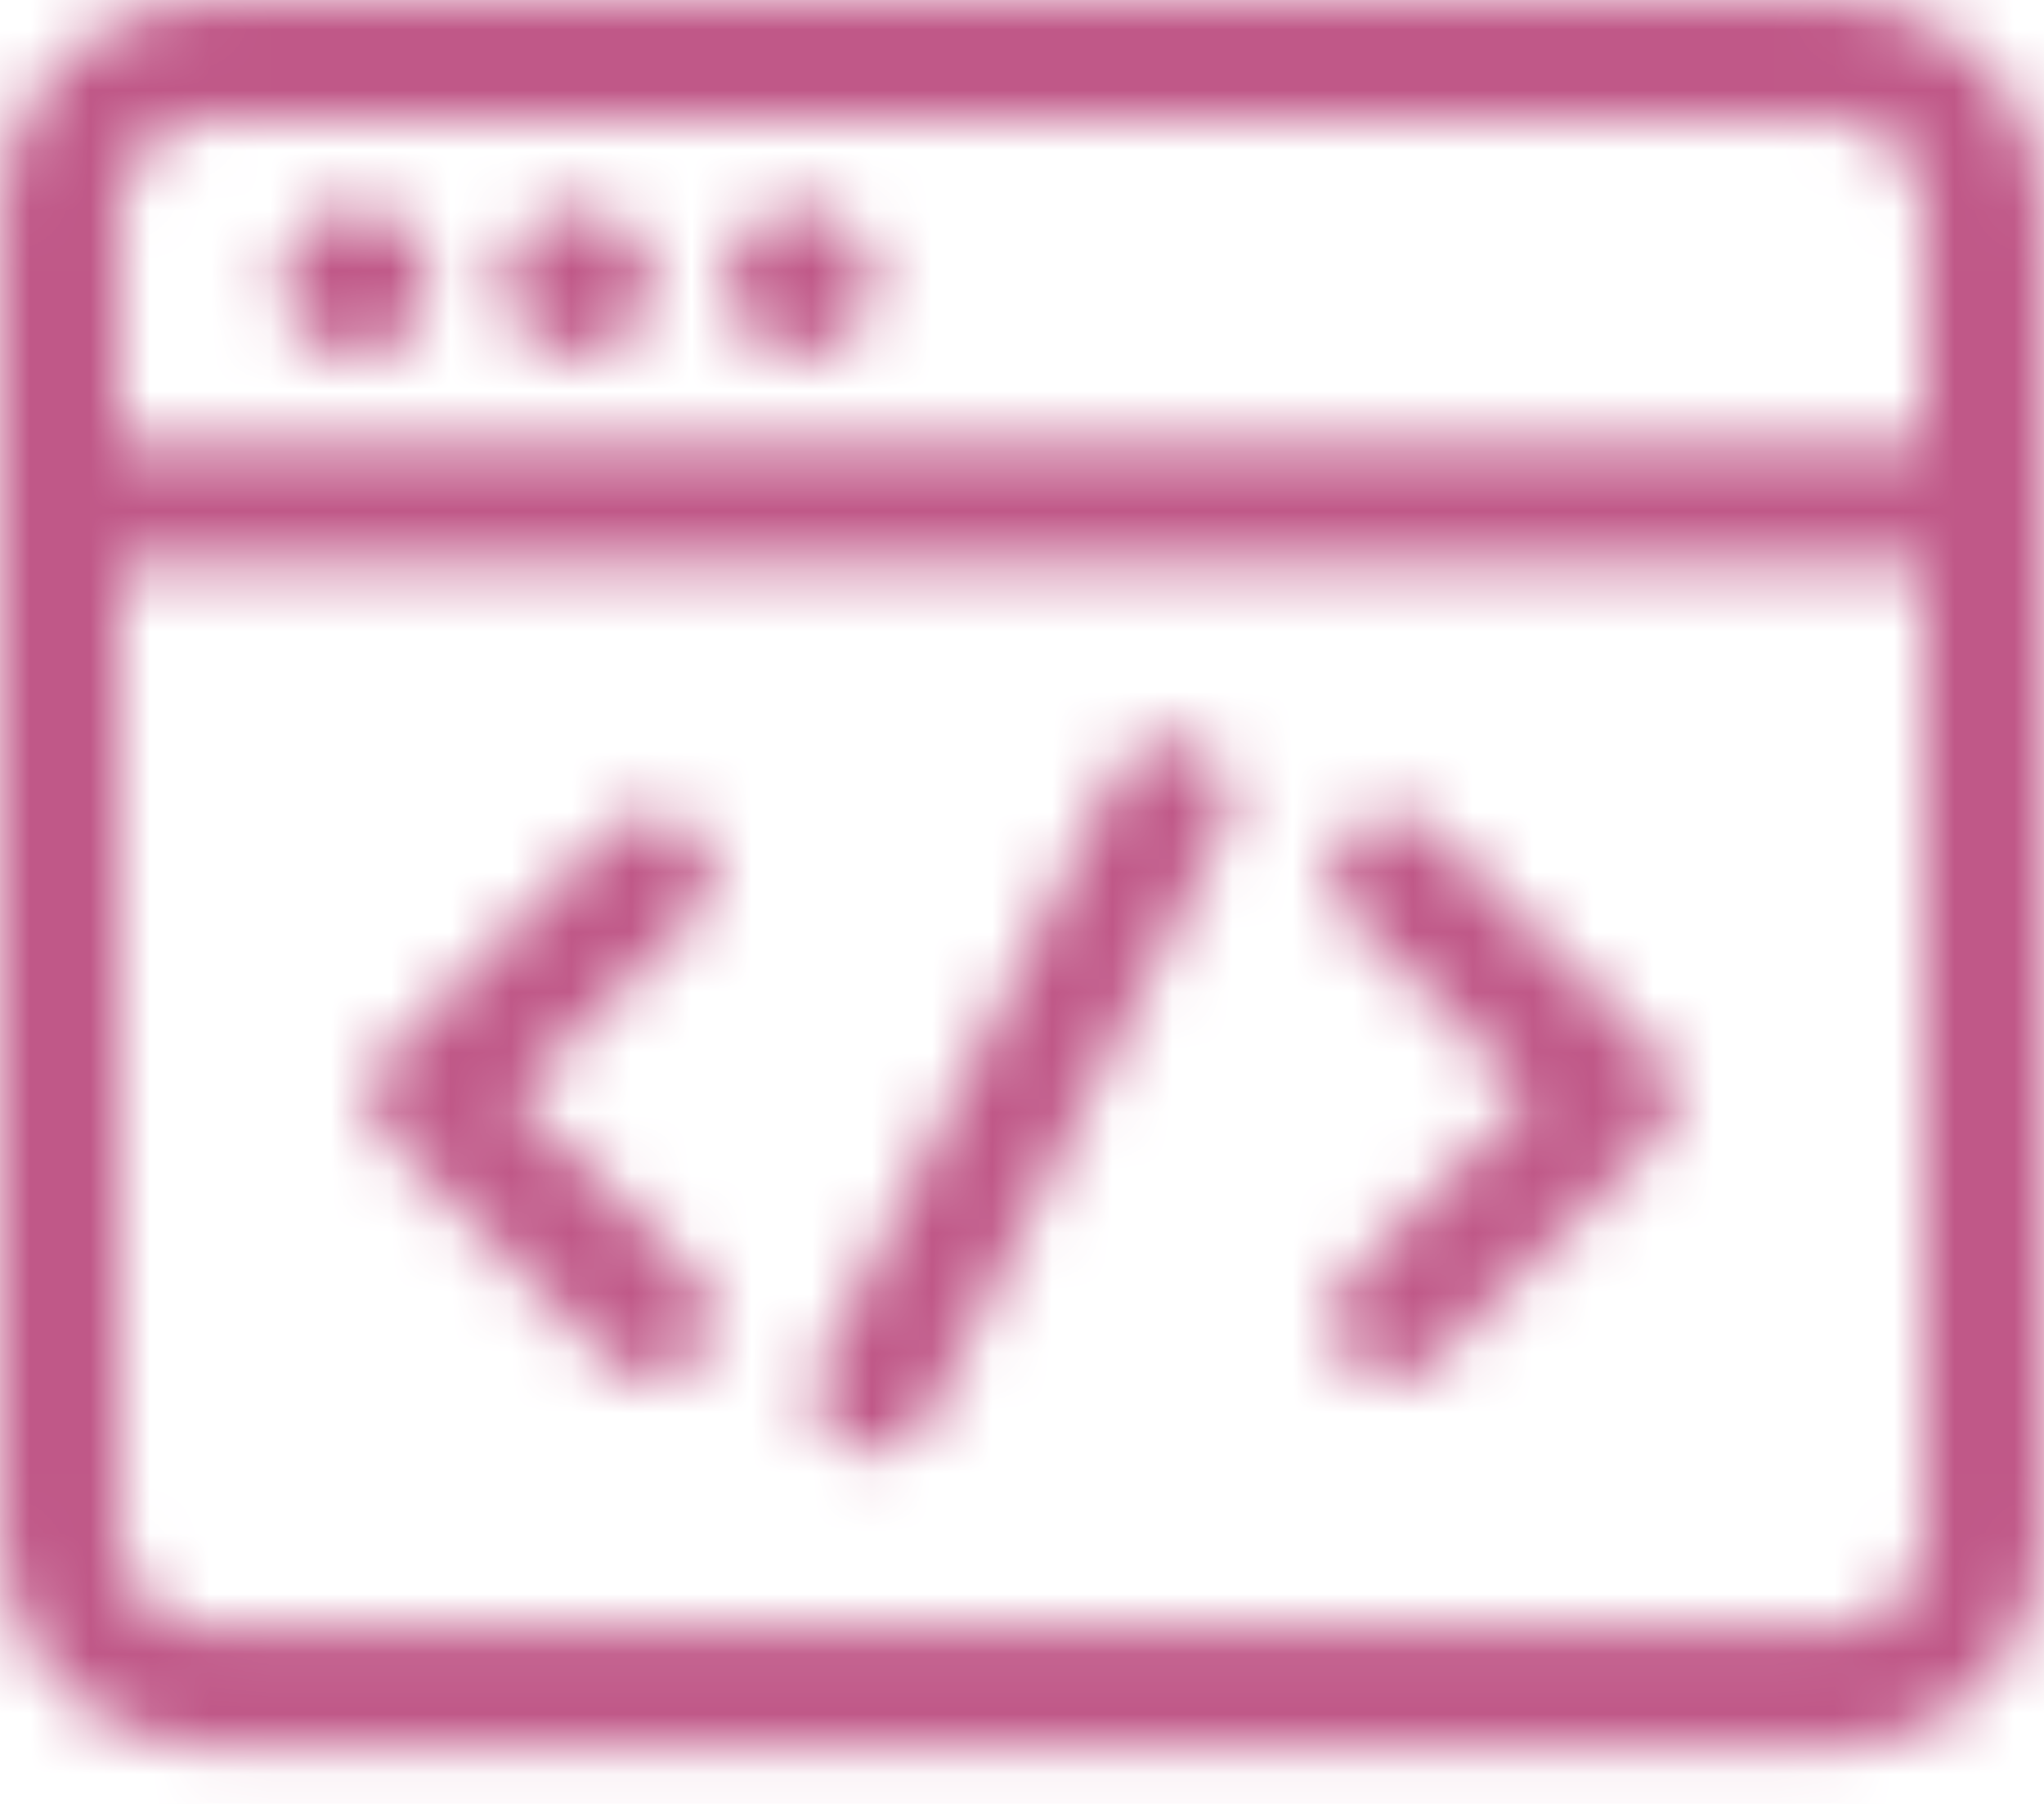
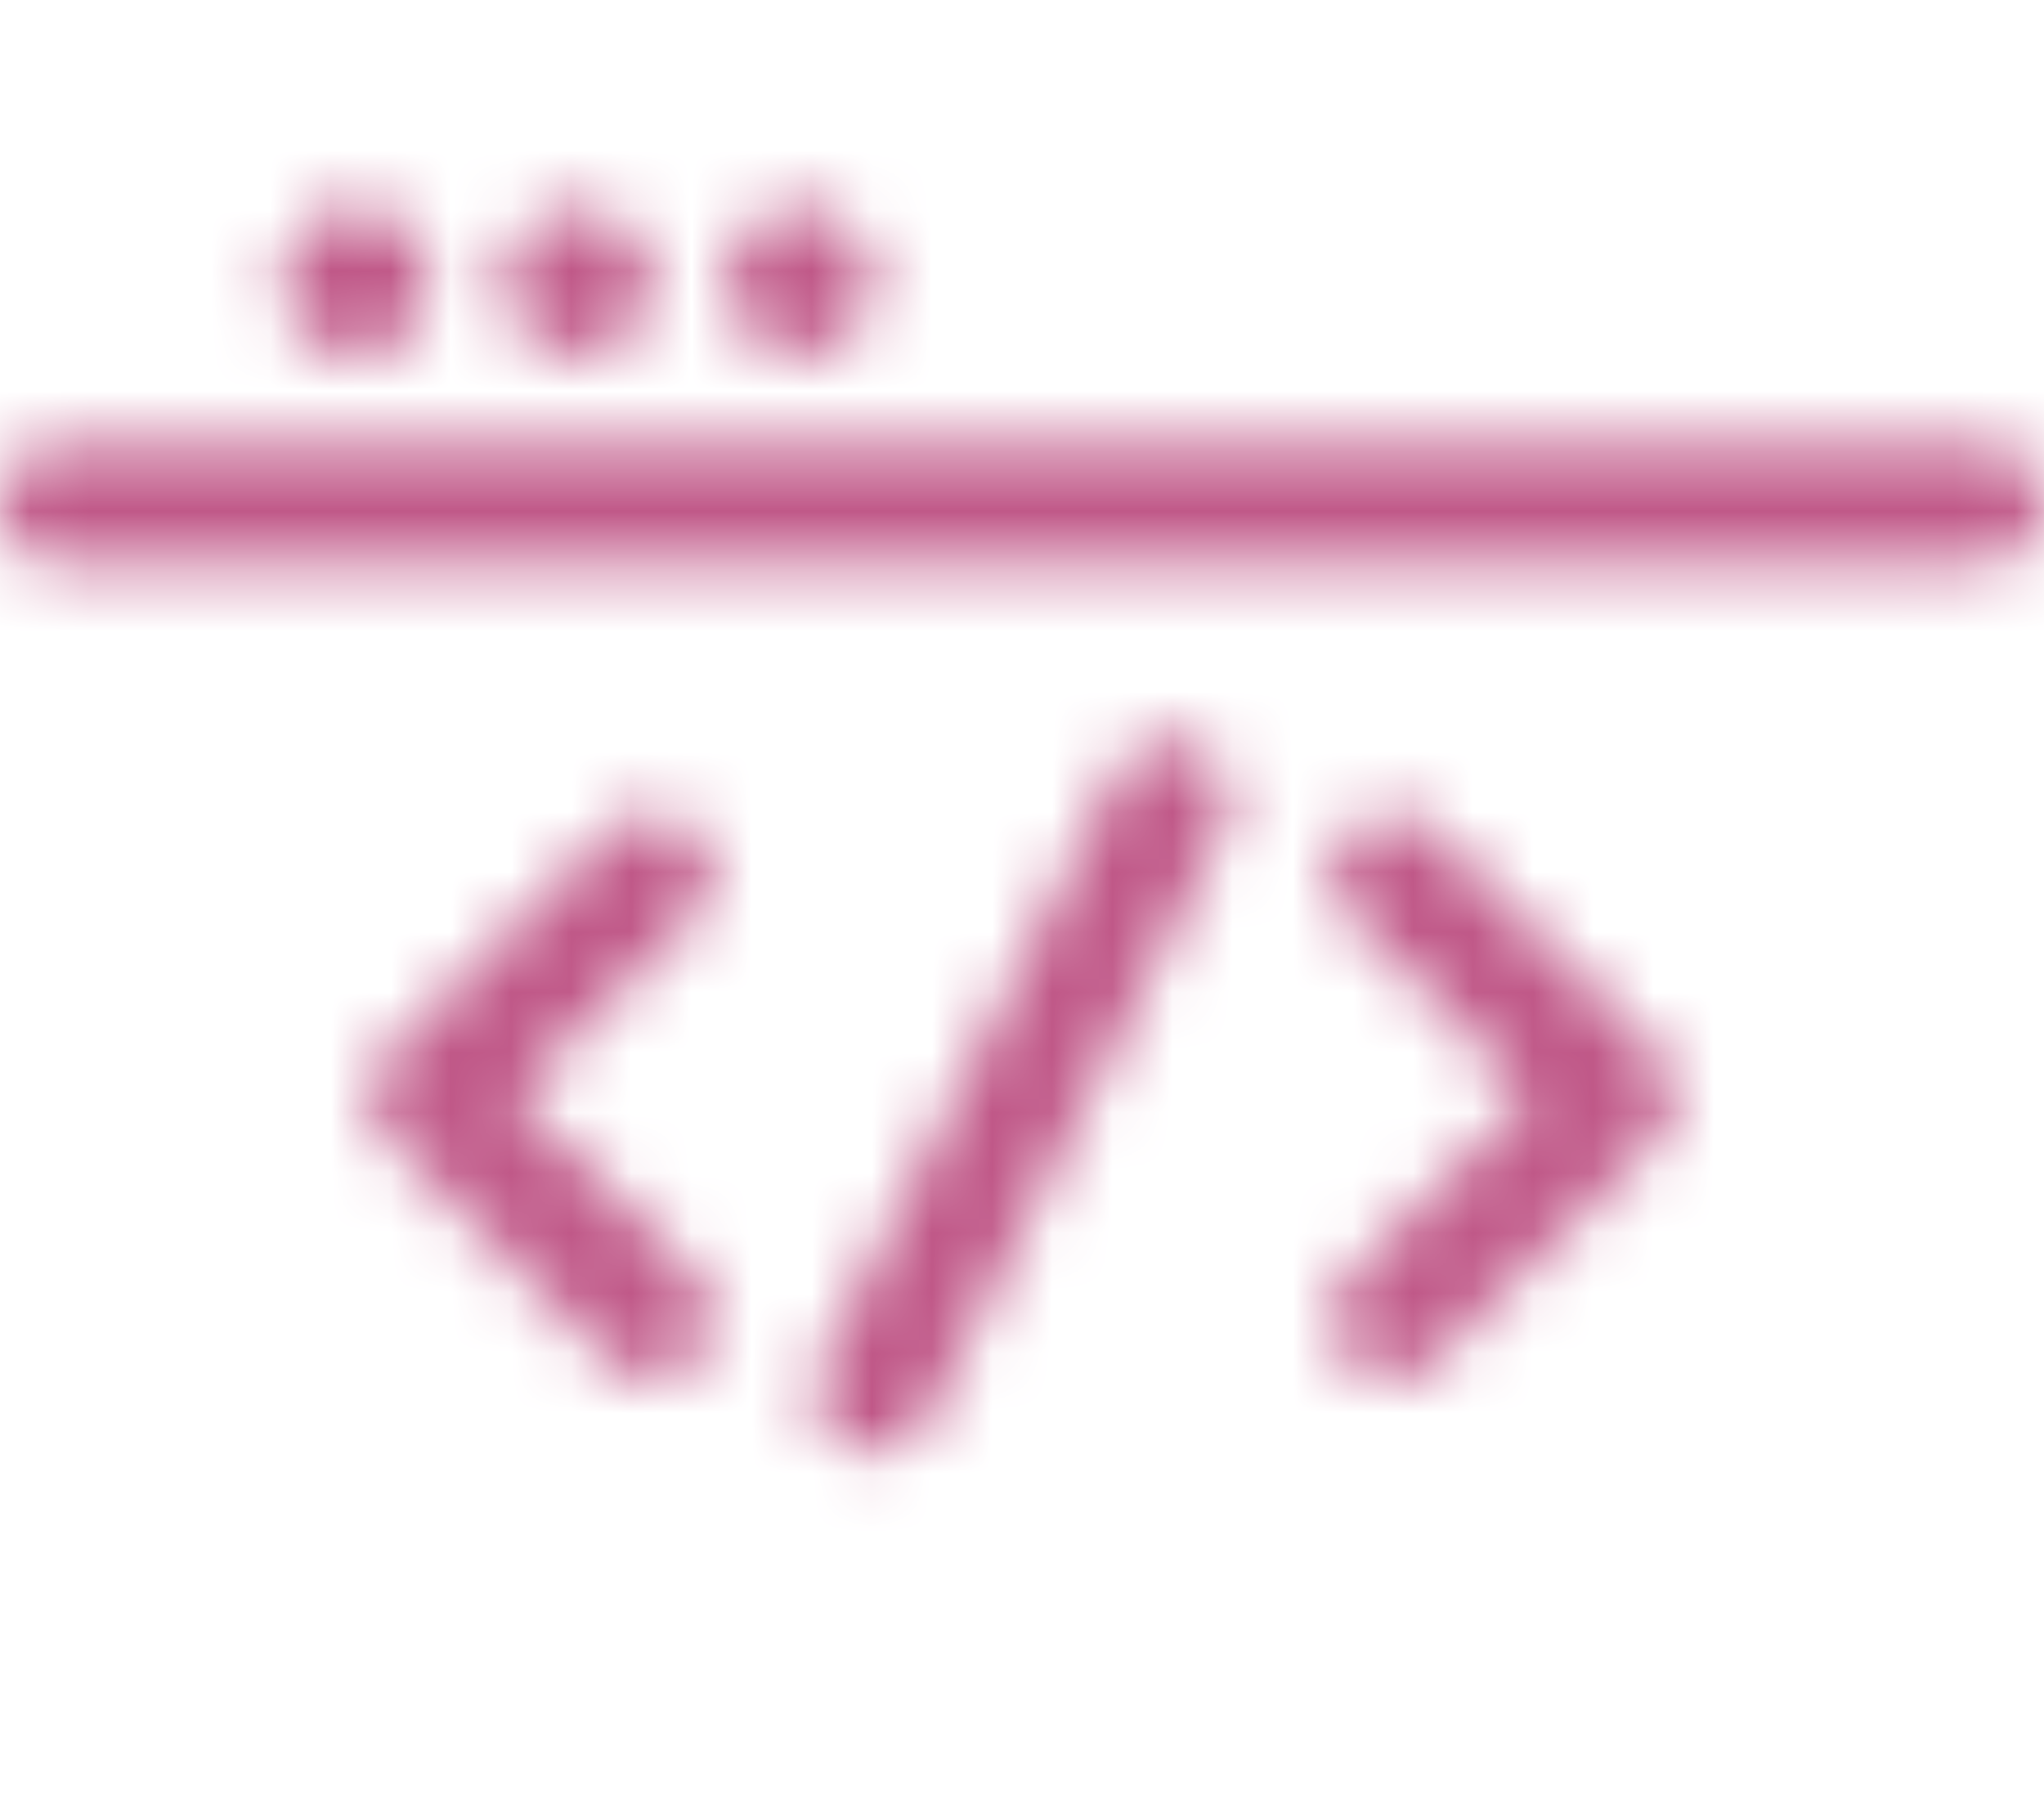
<svg xmlns="http://www.w3.org/2000/svg" width="34" height="30" viewBox="0 0 34 30" fill="none">
  <mask id="mask0_3923_284" style="mask-type:alpha" maskUnits="userSpaceOnUse" x="0" y="0" width="34" height="30">
    <path d="M1 8.385H33" stroke="black" stroke-width="2" stroke-miterlimit="10" stroke-linecap="round" stroke-linejoin="round" />
    <path d="M5.923 5.922C5.554 5.922 5.308 5.799 5.062 5.553C4.815 5.307 4.692 5.061 4.692 4.692C4.692 4.322 4.815 4.076 5.062 3.83L5.185 3.707C5.308 3.707 5.308 3.584 5.431 3.584C5.554 3.461 5.554 3.461 5.677 3.461C5.8 3.461 6.046 3.461 6.169 3.461C6.292 3.461 6.292 3.461 6.415 3.584C6.539 3.584 6.539 3.707 6.662 3.707L6.785 3.83C6.908 3.953 7.031 4.076 7.031 4.199C7.154 4.322 7.154 4.569 7.154 4.692C7.154 4.815 7.154 5.061 7.031 5.184C7.031 5.307 6.908 5.43 6.785 5.553C6.539 5.799 6.292 5.922 5.923 5.922Z" fill="black" />
    <path d="M9.616 5.924C9.246 5.924 9 5.8 8.754 5.554C8.508 5.308 8.385 5.062 8.385 4.693C8.385 4.57 8.385 4.324 8.508 4.2C8.631 4.077 8.631 3.954 8.754 3.831C8.877 3.708 9 3.585 9.123 3.585C9.616 3.339 10.108 3.462 10.477 3.831C10.6 3.954 10.723 4.077 10.723 4.2C10.846 4.324 10.846 4.57 10.846 4.693C10.846 5.062 10.723 5.308 10.477 5.554C10.231 5.8 9.985 5.924 9.616 5.924Z" fill="black" />
    <path d="M13.308 5.922C13.185 5.922 12.939 5.922 12.816 5.799C12.693 5.676 12.569 5.676 12.446 5.553C12.323 5.43 12.2 5.307 12.2 5.184C12.077 5.061 12.077 4.815 12.077 4.692C12.077 4.569 12.077 4.322 12.2 4.199C12.323 4.076 12.323 3.953 12.446 3.83C12.939 3.338 13.677 3.338 14.169 3.83C14.293 3.953 14.416 4.076 14.416 4.199C14.539 4.322 14.539 4.569 14.539 4.692C14.539 4.815 14.539 5.061 14.416 5.184C14.293 5.307 14.293 5.43 14.169 5.553C13.923 5.799 13.677 5.922 13.308 5.922Z" fill="black" />
-     <path d="M30.538 1H3.462C2.108 1 1 2.108 1 3.462V25.615C1 26.969 2.108 28.077 3.462 28.077H30.538C31.892 28.077 33 26.969 33 25.615V3.462C33 2.108 31.892 1 30.538 1Z" stroke="black" stroke-width="2" stroke-miterlimit="10" stroke-linecap="round" stroke-linejoin="round" />
    <path d="M10.846 14.539L7.153 18.231L10.846 21.924" stroke="black" stroke-width="2" stroke-miterlimit="10" stroke-linecap="round" stroke-linejoin="round" />
    <path d="M23.154 14.539L26.847 18.231L23.154 21.924" stroke="black" stroke-width="2" stroke-miterlimit="10" stroke-linecap="round" stroke-linejoin="round" />
    <path d="M19.461 13.307L14.538 23.153" stroke="black" stroke-width="2" stroke-miterlimit="10" stroke-linecap="round" stroke-linejoin="round" />
  </mask>
  <g mask="url(#mask0_3923_284)">
    <rect x="-4" y="-3" width="42" height="37" fill="#C05888" />
  </g>
</svg>